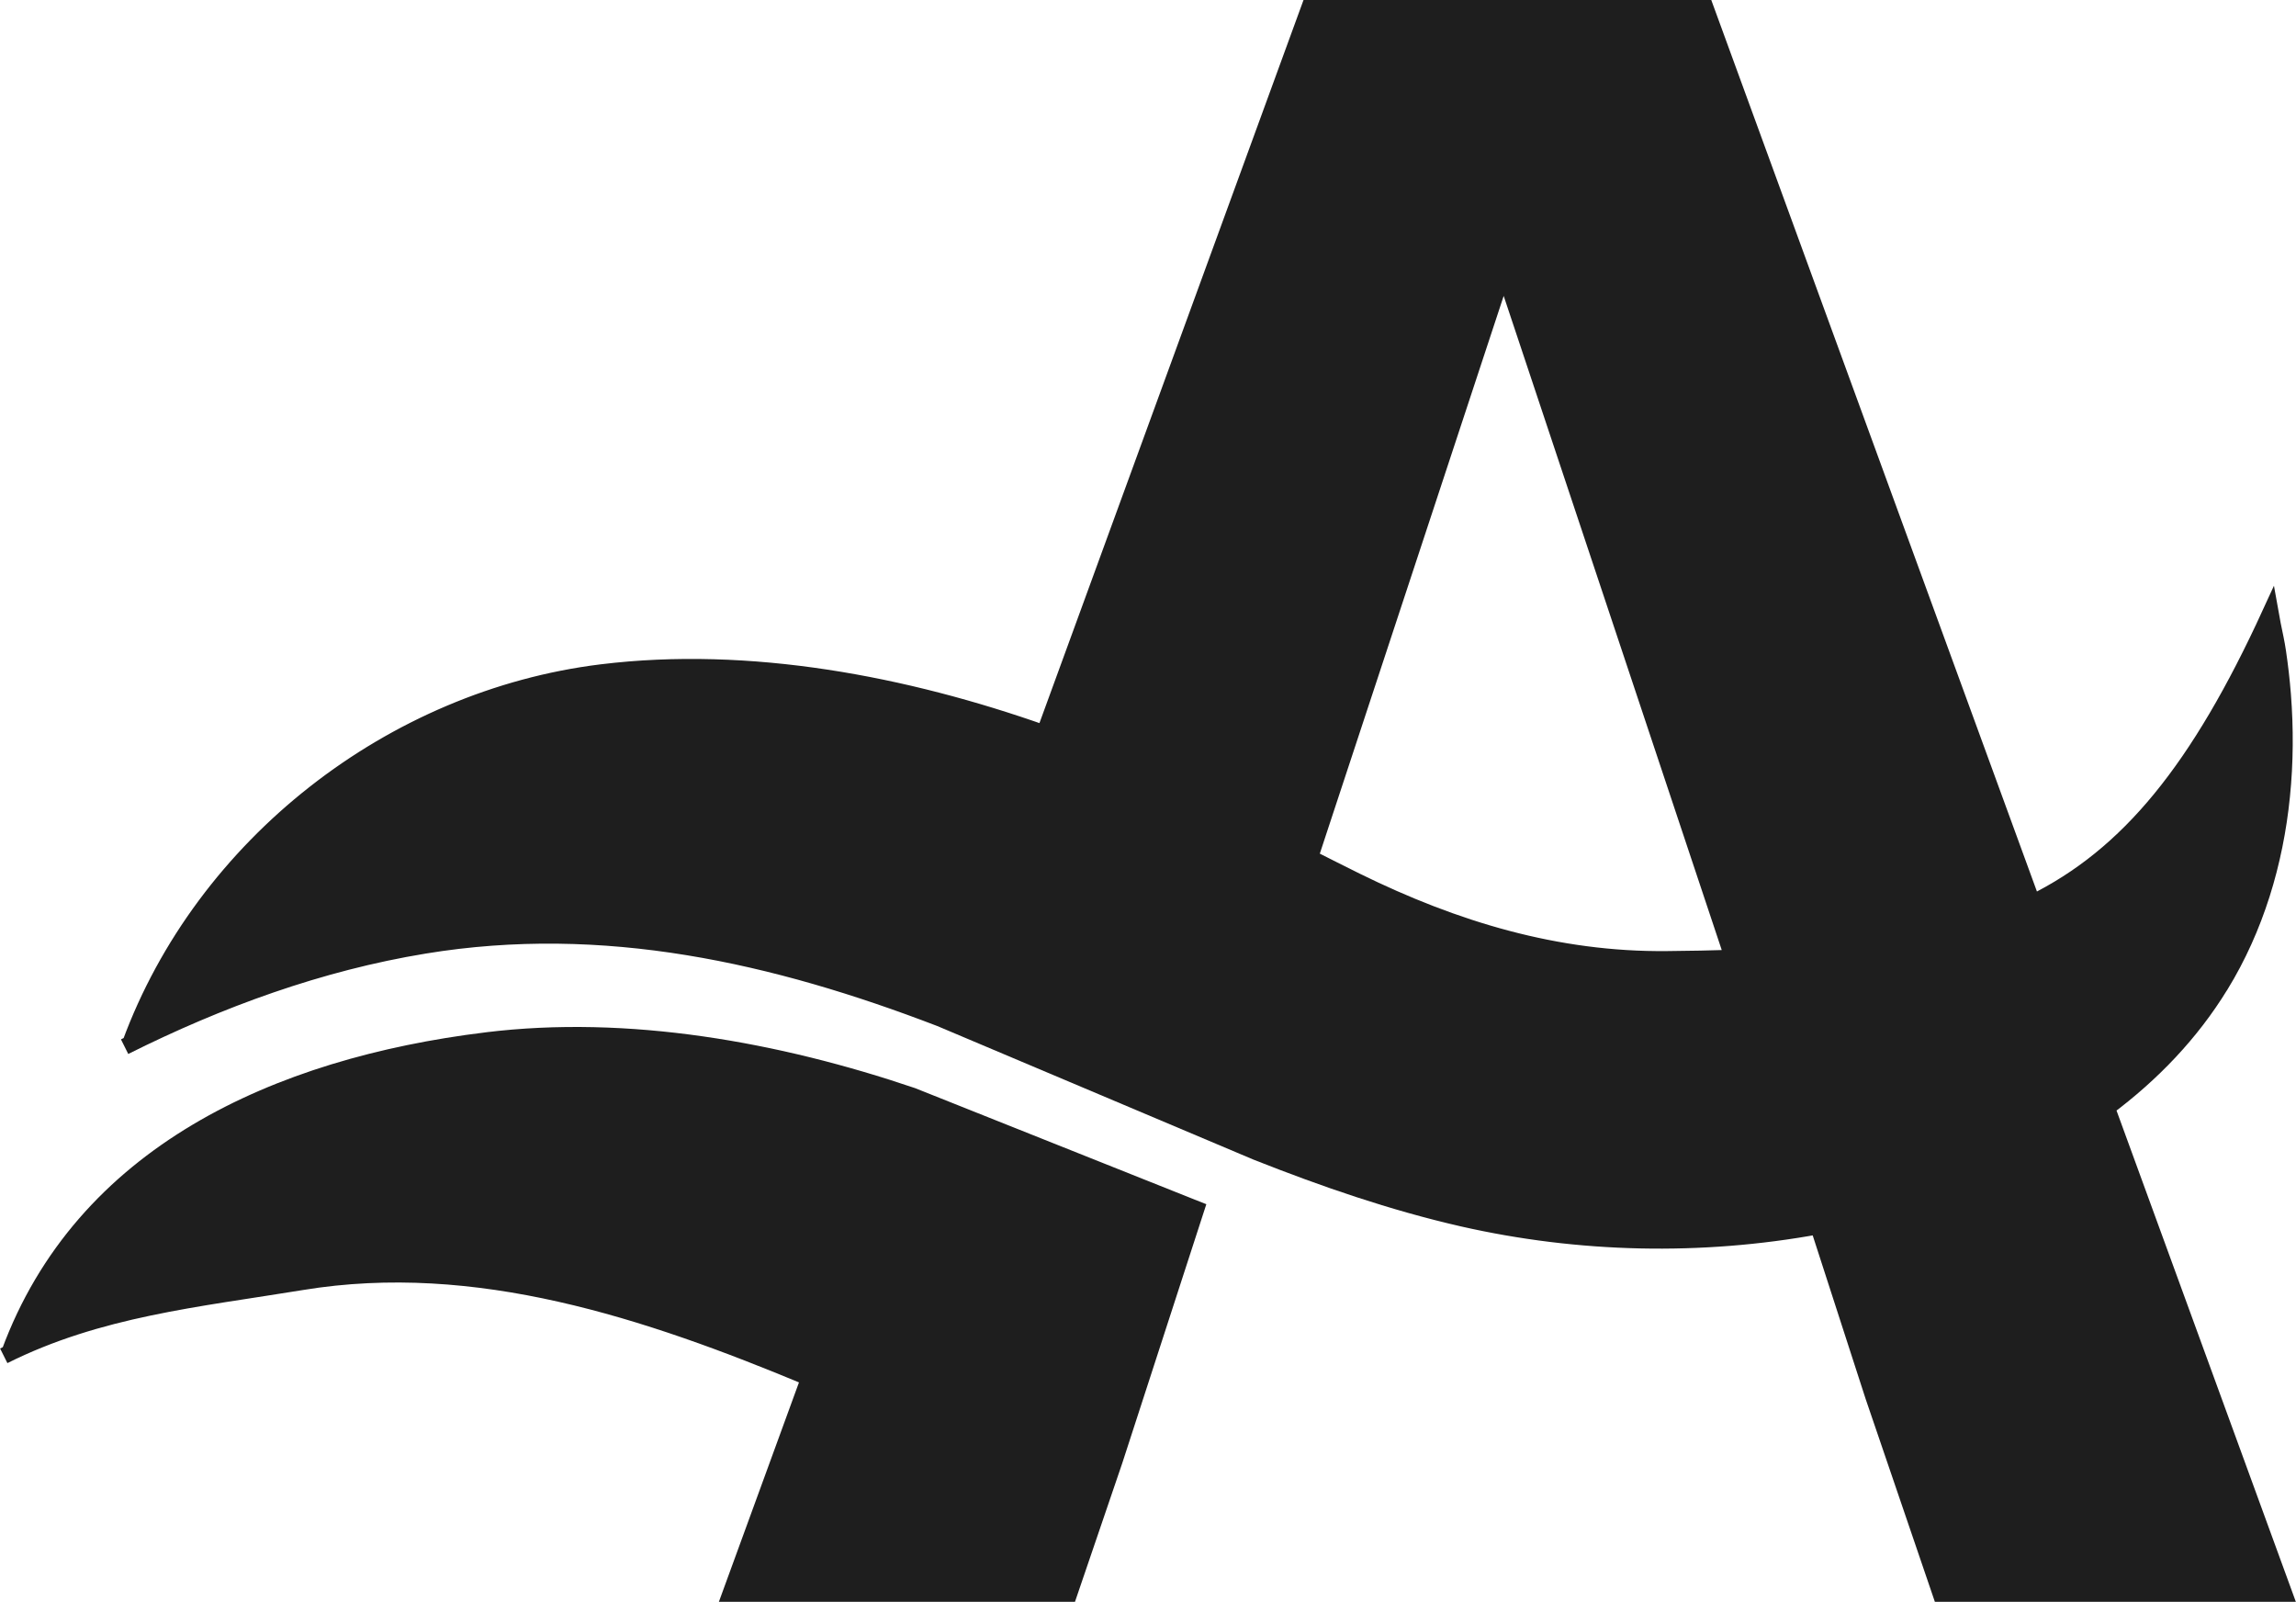
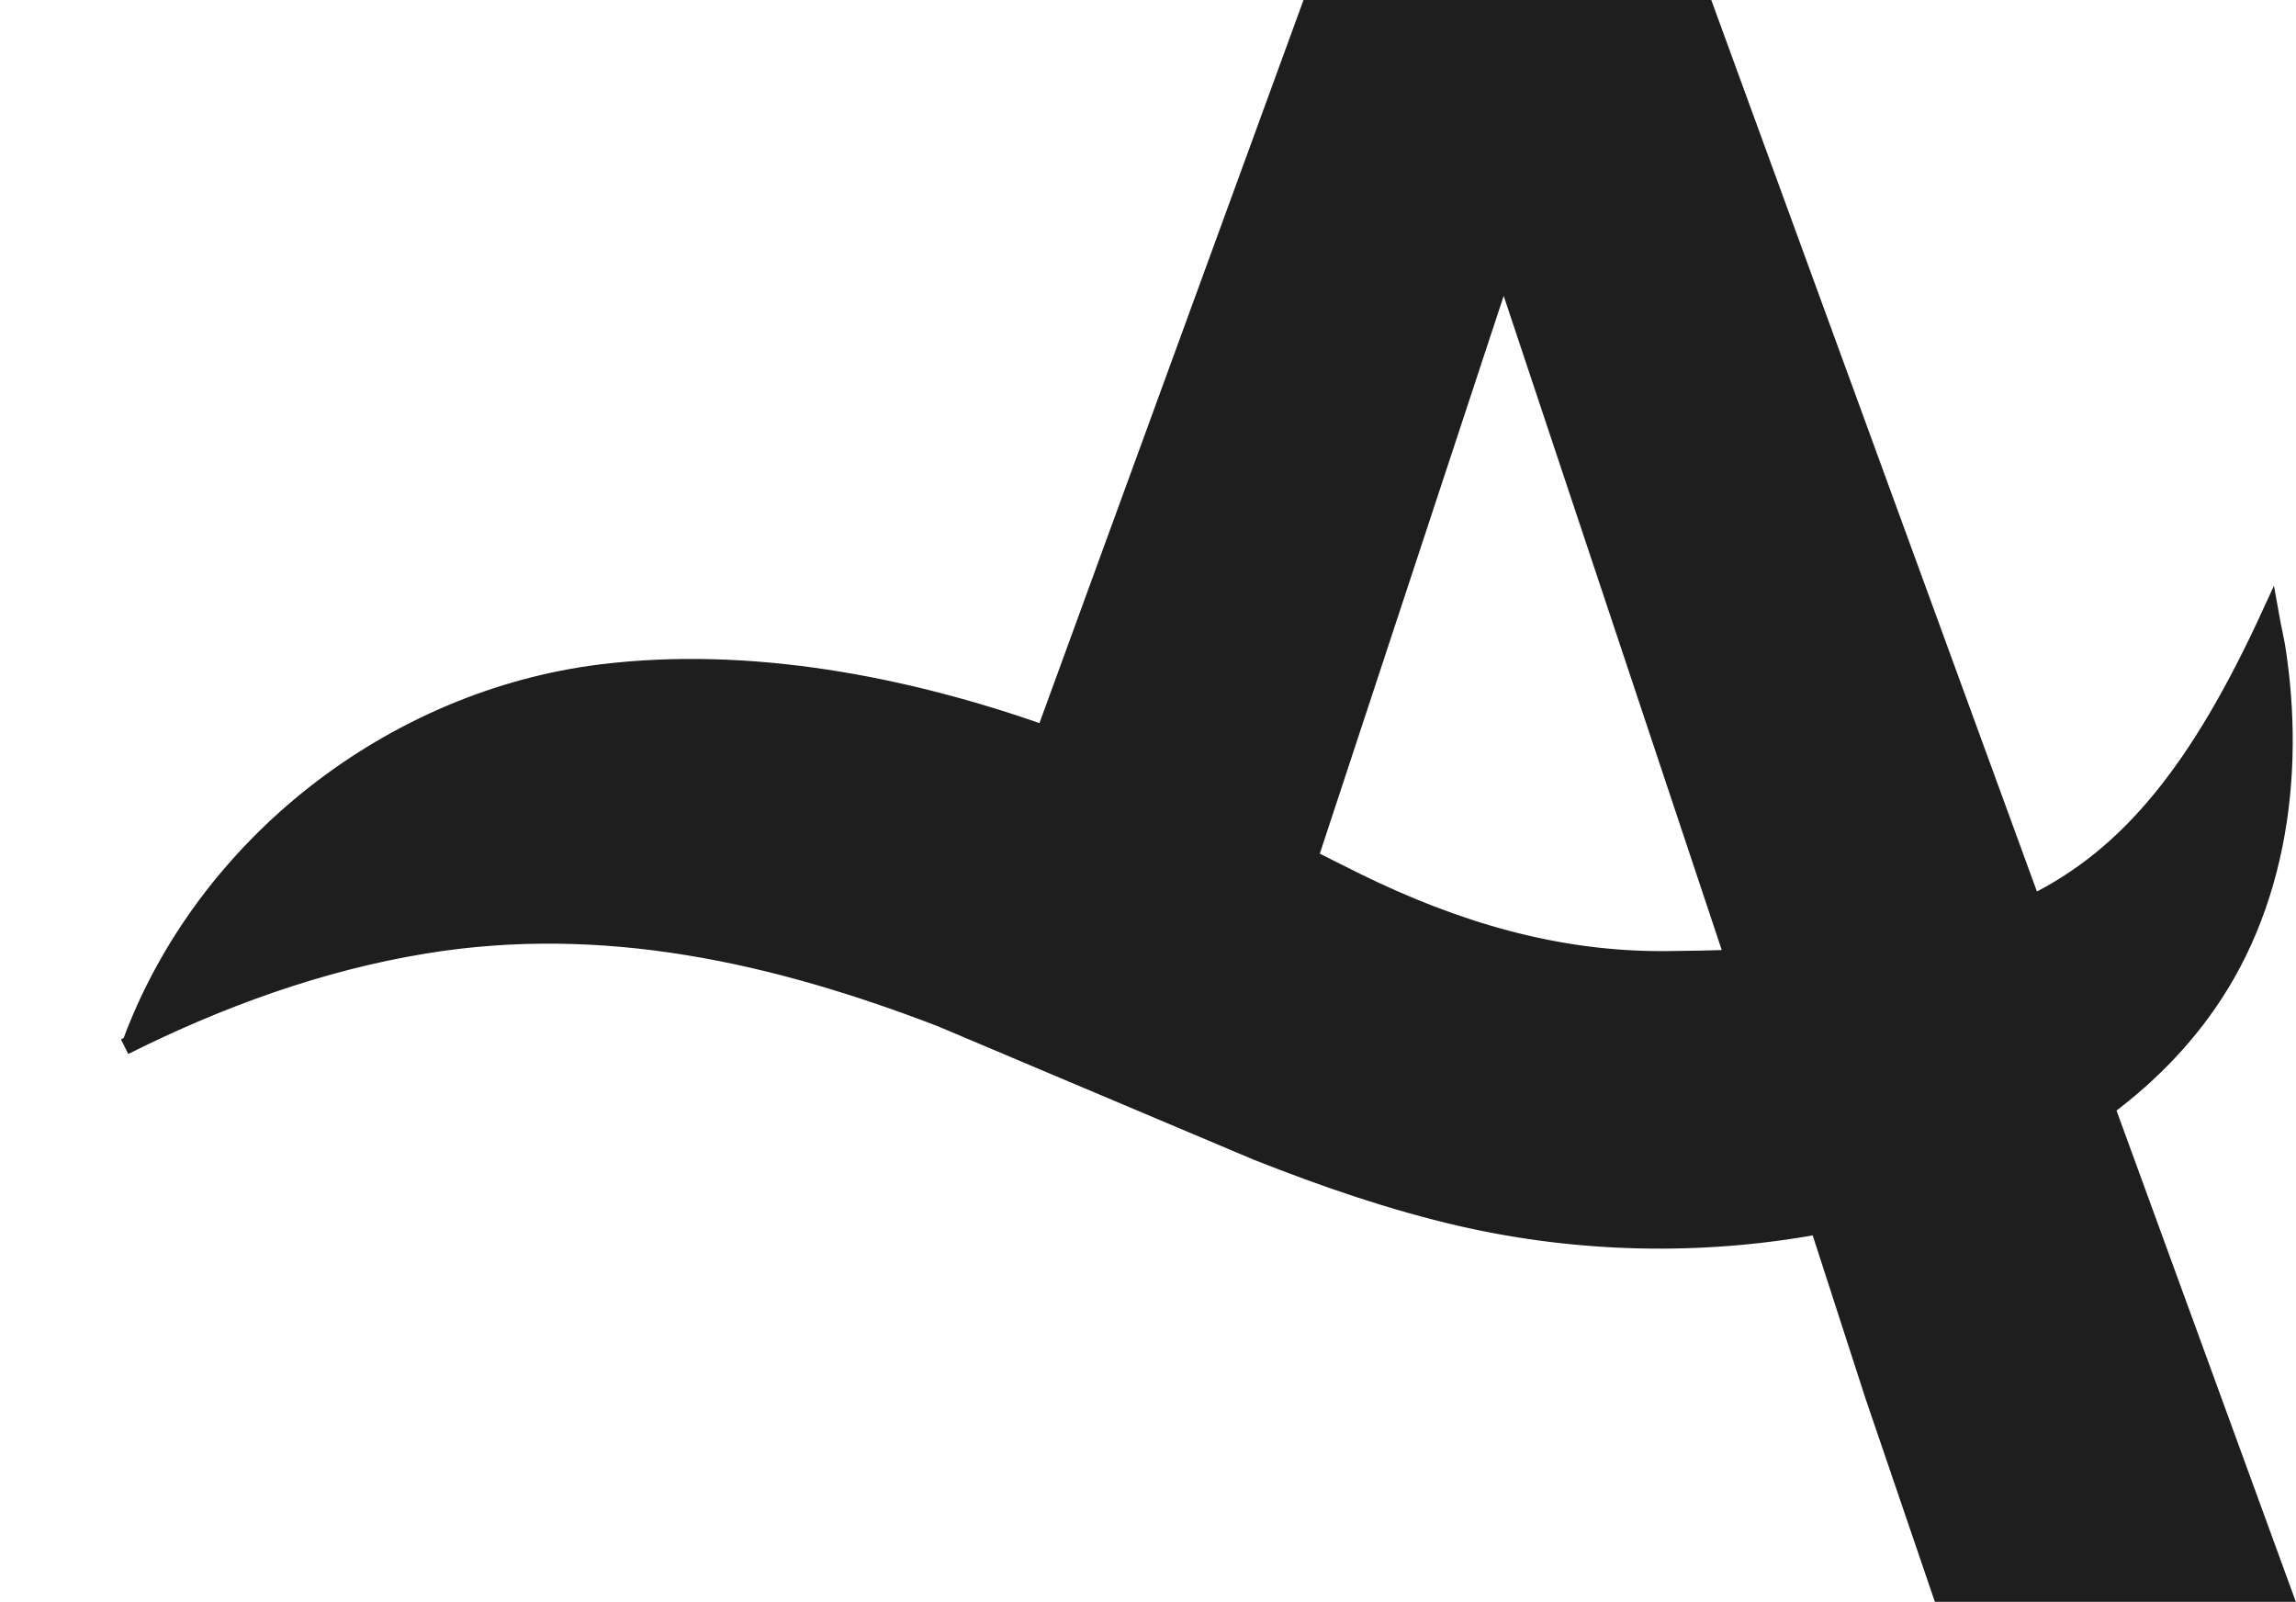
<svg xmlns="http://www.w3.org/2000/svg" id="Layer_2" data-name="Layer 2" viewBox="0 0 140.77 98.19">
  <defs>
    <style>
      .cls-1 {
        fill: #1e1e1e;
        stroke: #1e1e1e;
        stroke-miterlimit: 10;
      }
    </style>
  </defs>
  <g id="Livello_1" data-name="Livello 1">
    <g>
-       <path class="cls-1" d="M29.81,63.78c-12.83,1.58-24.75,6.95-29.24,19.16l-.34.17c5.8-2.9,11.87-3.48,18.29-4.53,10.68-1.75,21.15,1.73,31.1,5.88l-4.83,13.23h20.76l2.78-8.15,5.01-15.43-17.41-6.94c-8.26-2.8-17.44-4.46-26.12-3.39Z" />
      <path class="cls-1" d="M136.14,60.4c2.15-3.51,3.35-7.52,3.76-11.6.21-2.06.22-4.14.06-6.2-.07-.89-.17-1.76-.3-2.64-.08-.56-.21-1.12-.32-1.67-.05-.24-.1-.48-.14-.71-4.4,9.59-8.69,14.86-14.59,17.77L104.57.5h-24.3l-16.24,44.46c-8.53-3.02-18.1-4.85-27.15-3.74-12.83,1.58-24.41,10.56-28.9,22.77l-.34.17c5.8-2.9,11.97-5.15,18.38-6.2,11.02-1.81,21.5.58,31.63,4.47l19.39,8.19c4.12,1.63,8.31,3.08,12.64,4.07,7.13,1.62,14.6,1.79,21.8.47l3.38,10.44,4.13,12.1h21.06l-10.88-29.8c2.76-2.06,5.16-4.55,6.96-7.49ZM102.2,58.8c-6.76.07-13.02-1.83-19.04-4.79-.95-.47-1.9-.95-2.85-1.43l.76-2.31h0s11.12-33.72,11.12-33.72l14.06,42.17c-1.3.04-2.65.07-4.06.08Z" />
    </g>
  </g>
</svg>